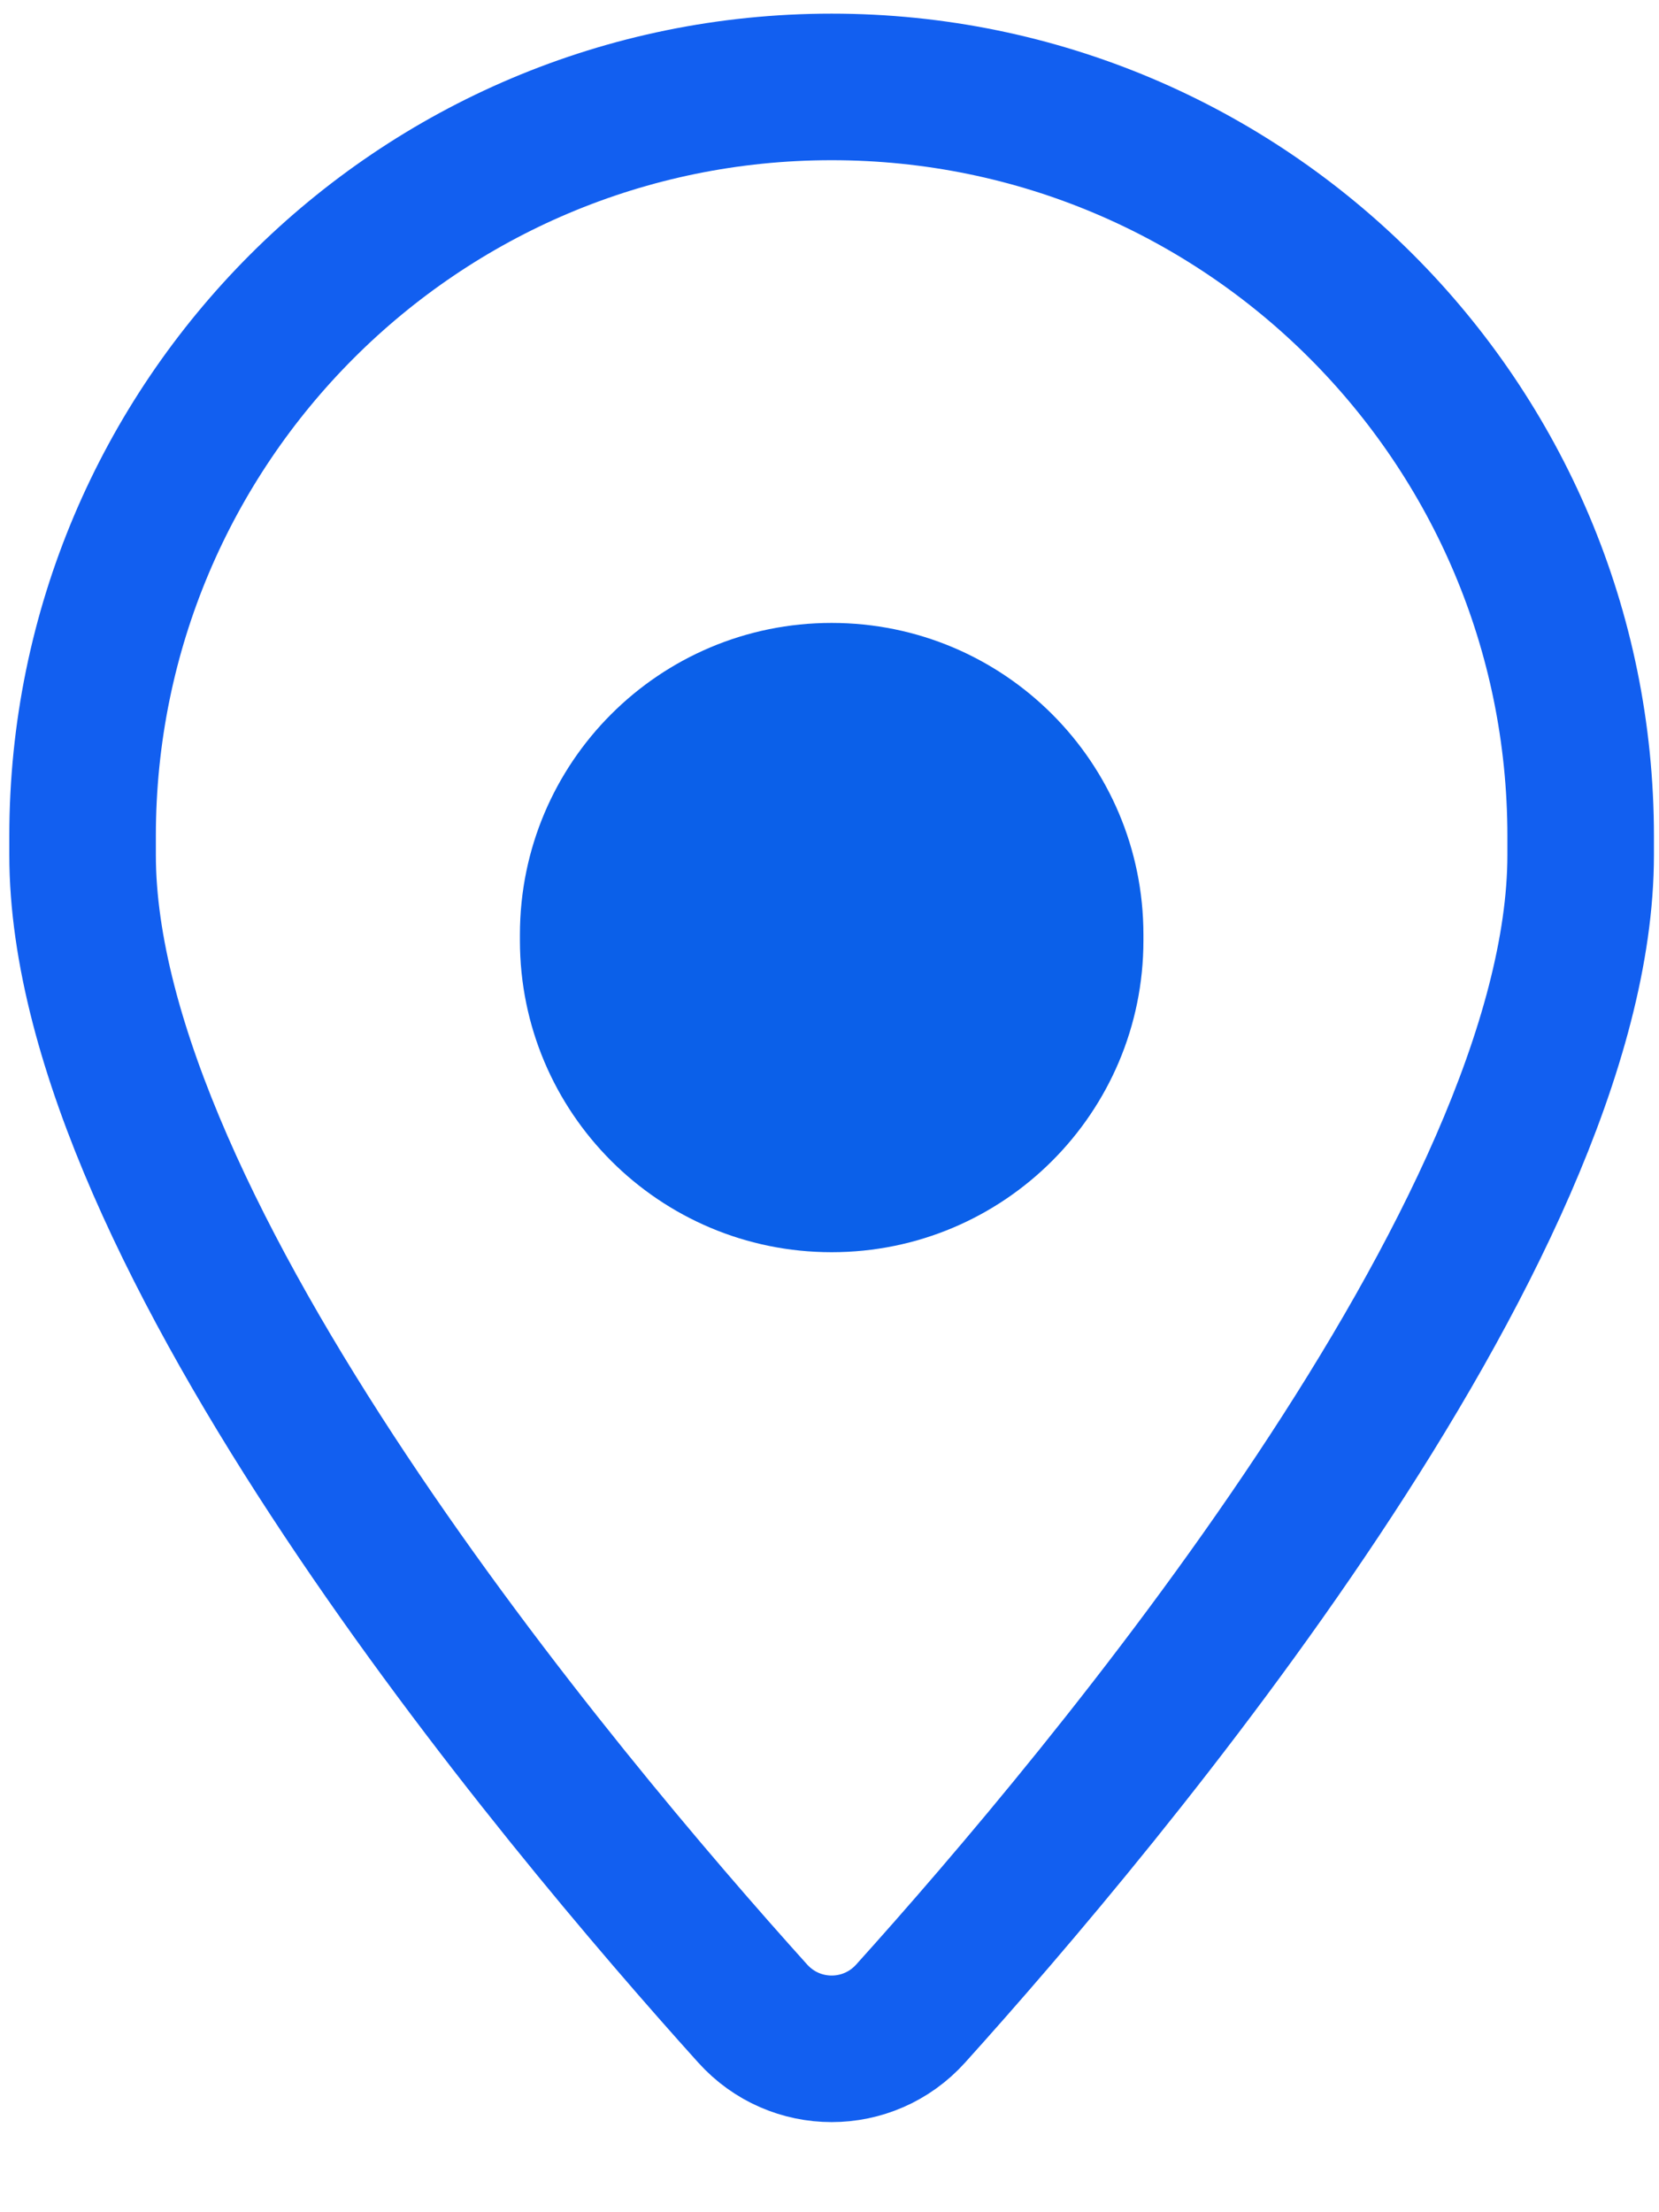
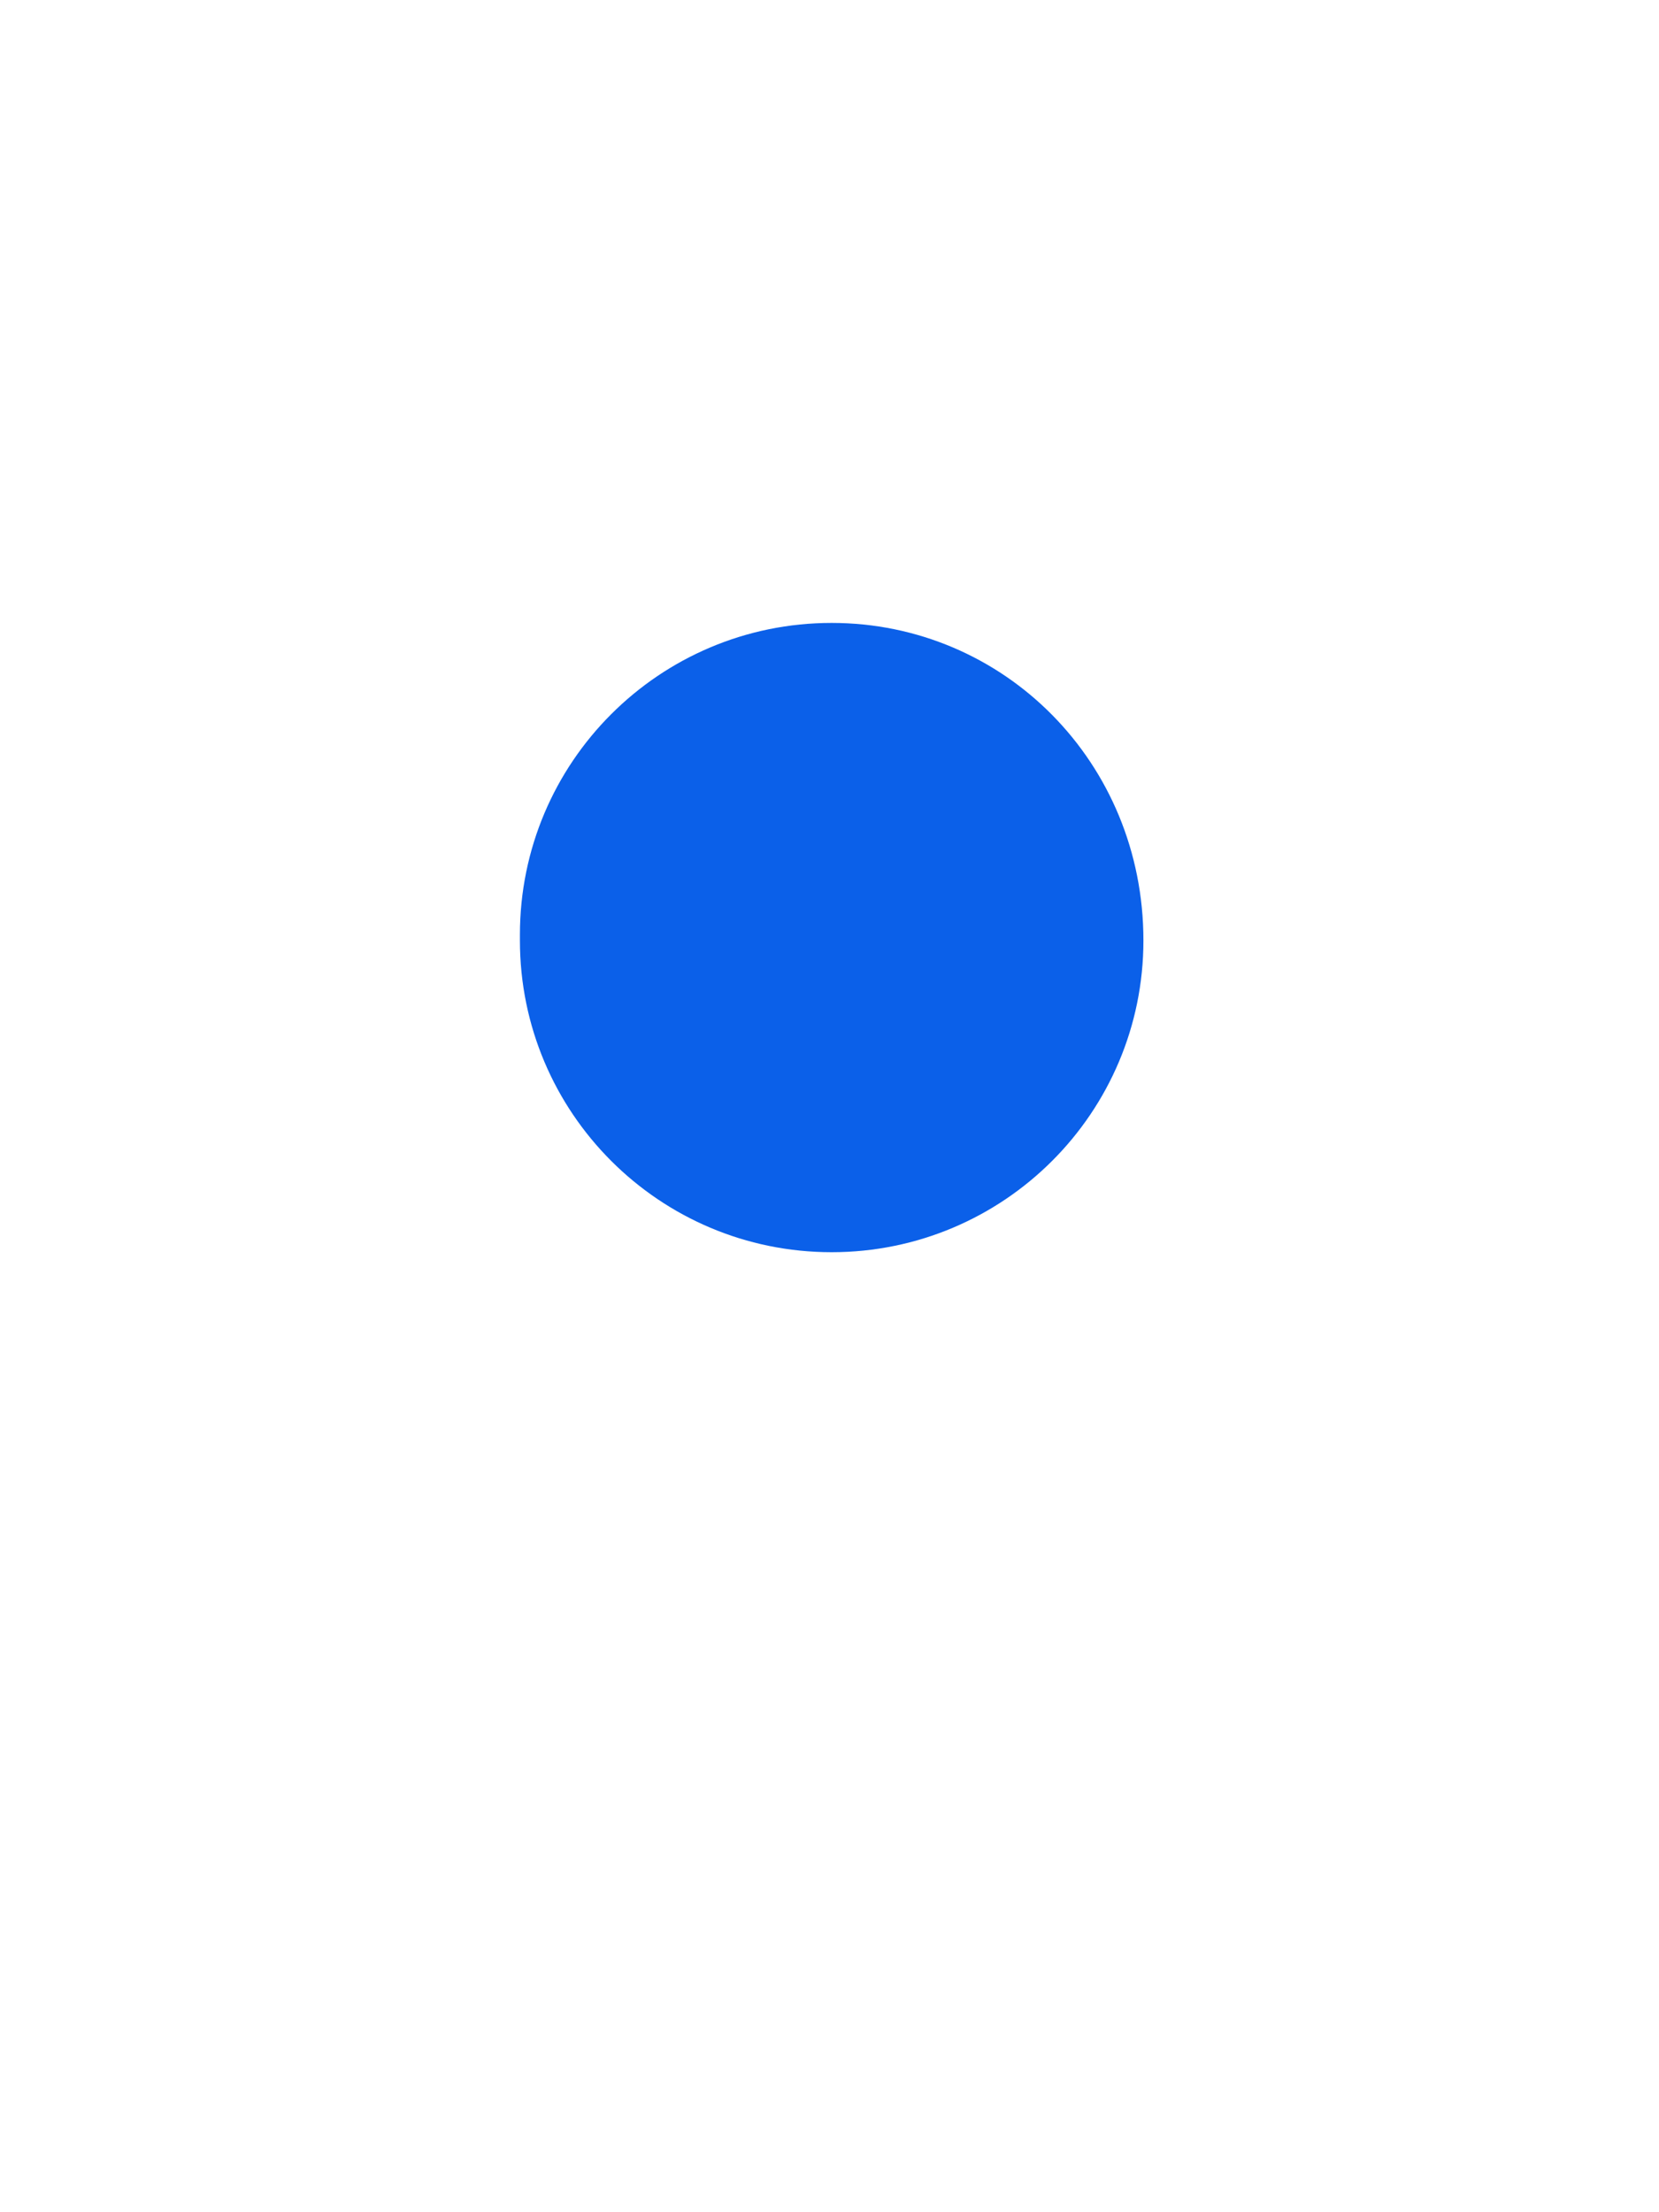
<svg xmlns="http://www.w3.org/2000/svg" width="18" height="24" viewBox="0 0 18 24" fill="none">
-   <path fill-rule="evenodd" clip-rule="evenodd" d="M0.896 9.274V9.07C0.896 4.582 4.535 0.943 9.023 0.943C13.512 0.943 17.15 4.582 17.15 9.07V9.274C17.15 13.366 11.969 19.527 9.881 21.844C9.421 22.355 8.626 22.355 8.166 21.844C6.078 19.527 0.896 13.366 0.896 9.274Z" stroke="#125FF0" stroke-width="1.59" stroke-linecap="round" stroke-linejoin="round" />
-   <path d="M5.641 10.203C5.641 12.071 7.155 13.585 9.023 13.585C10.892 13.585 12.406 12.071 12.406 10.203V10.14C12.406 8.271 10.892 6.758 9.023 6.758C7.155 6.758 5.641 8.271 5.641 10.14" fill="#0B60E9" />
+   <path d="M5.641 10.203C5.641 12.071 7.155 13.585 9.023 13.585C10.892 13.585 12.406 12.071 12.406 10.203C12.406 8.271 10.892 6.758 9.023 6.758C7.155 6.758 5.641 8.271 5.641 10.14" fill="#0B60E9" />
</svg>